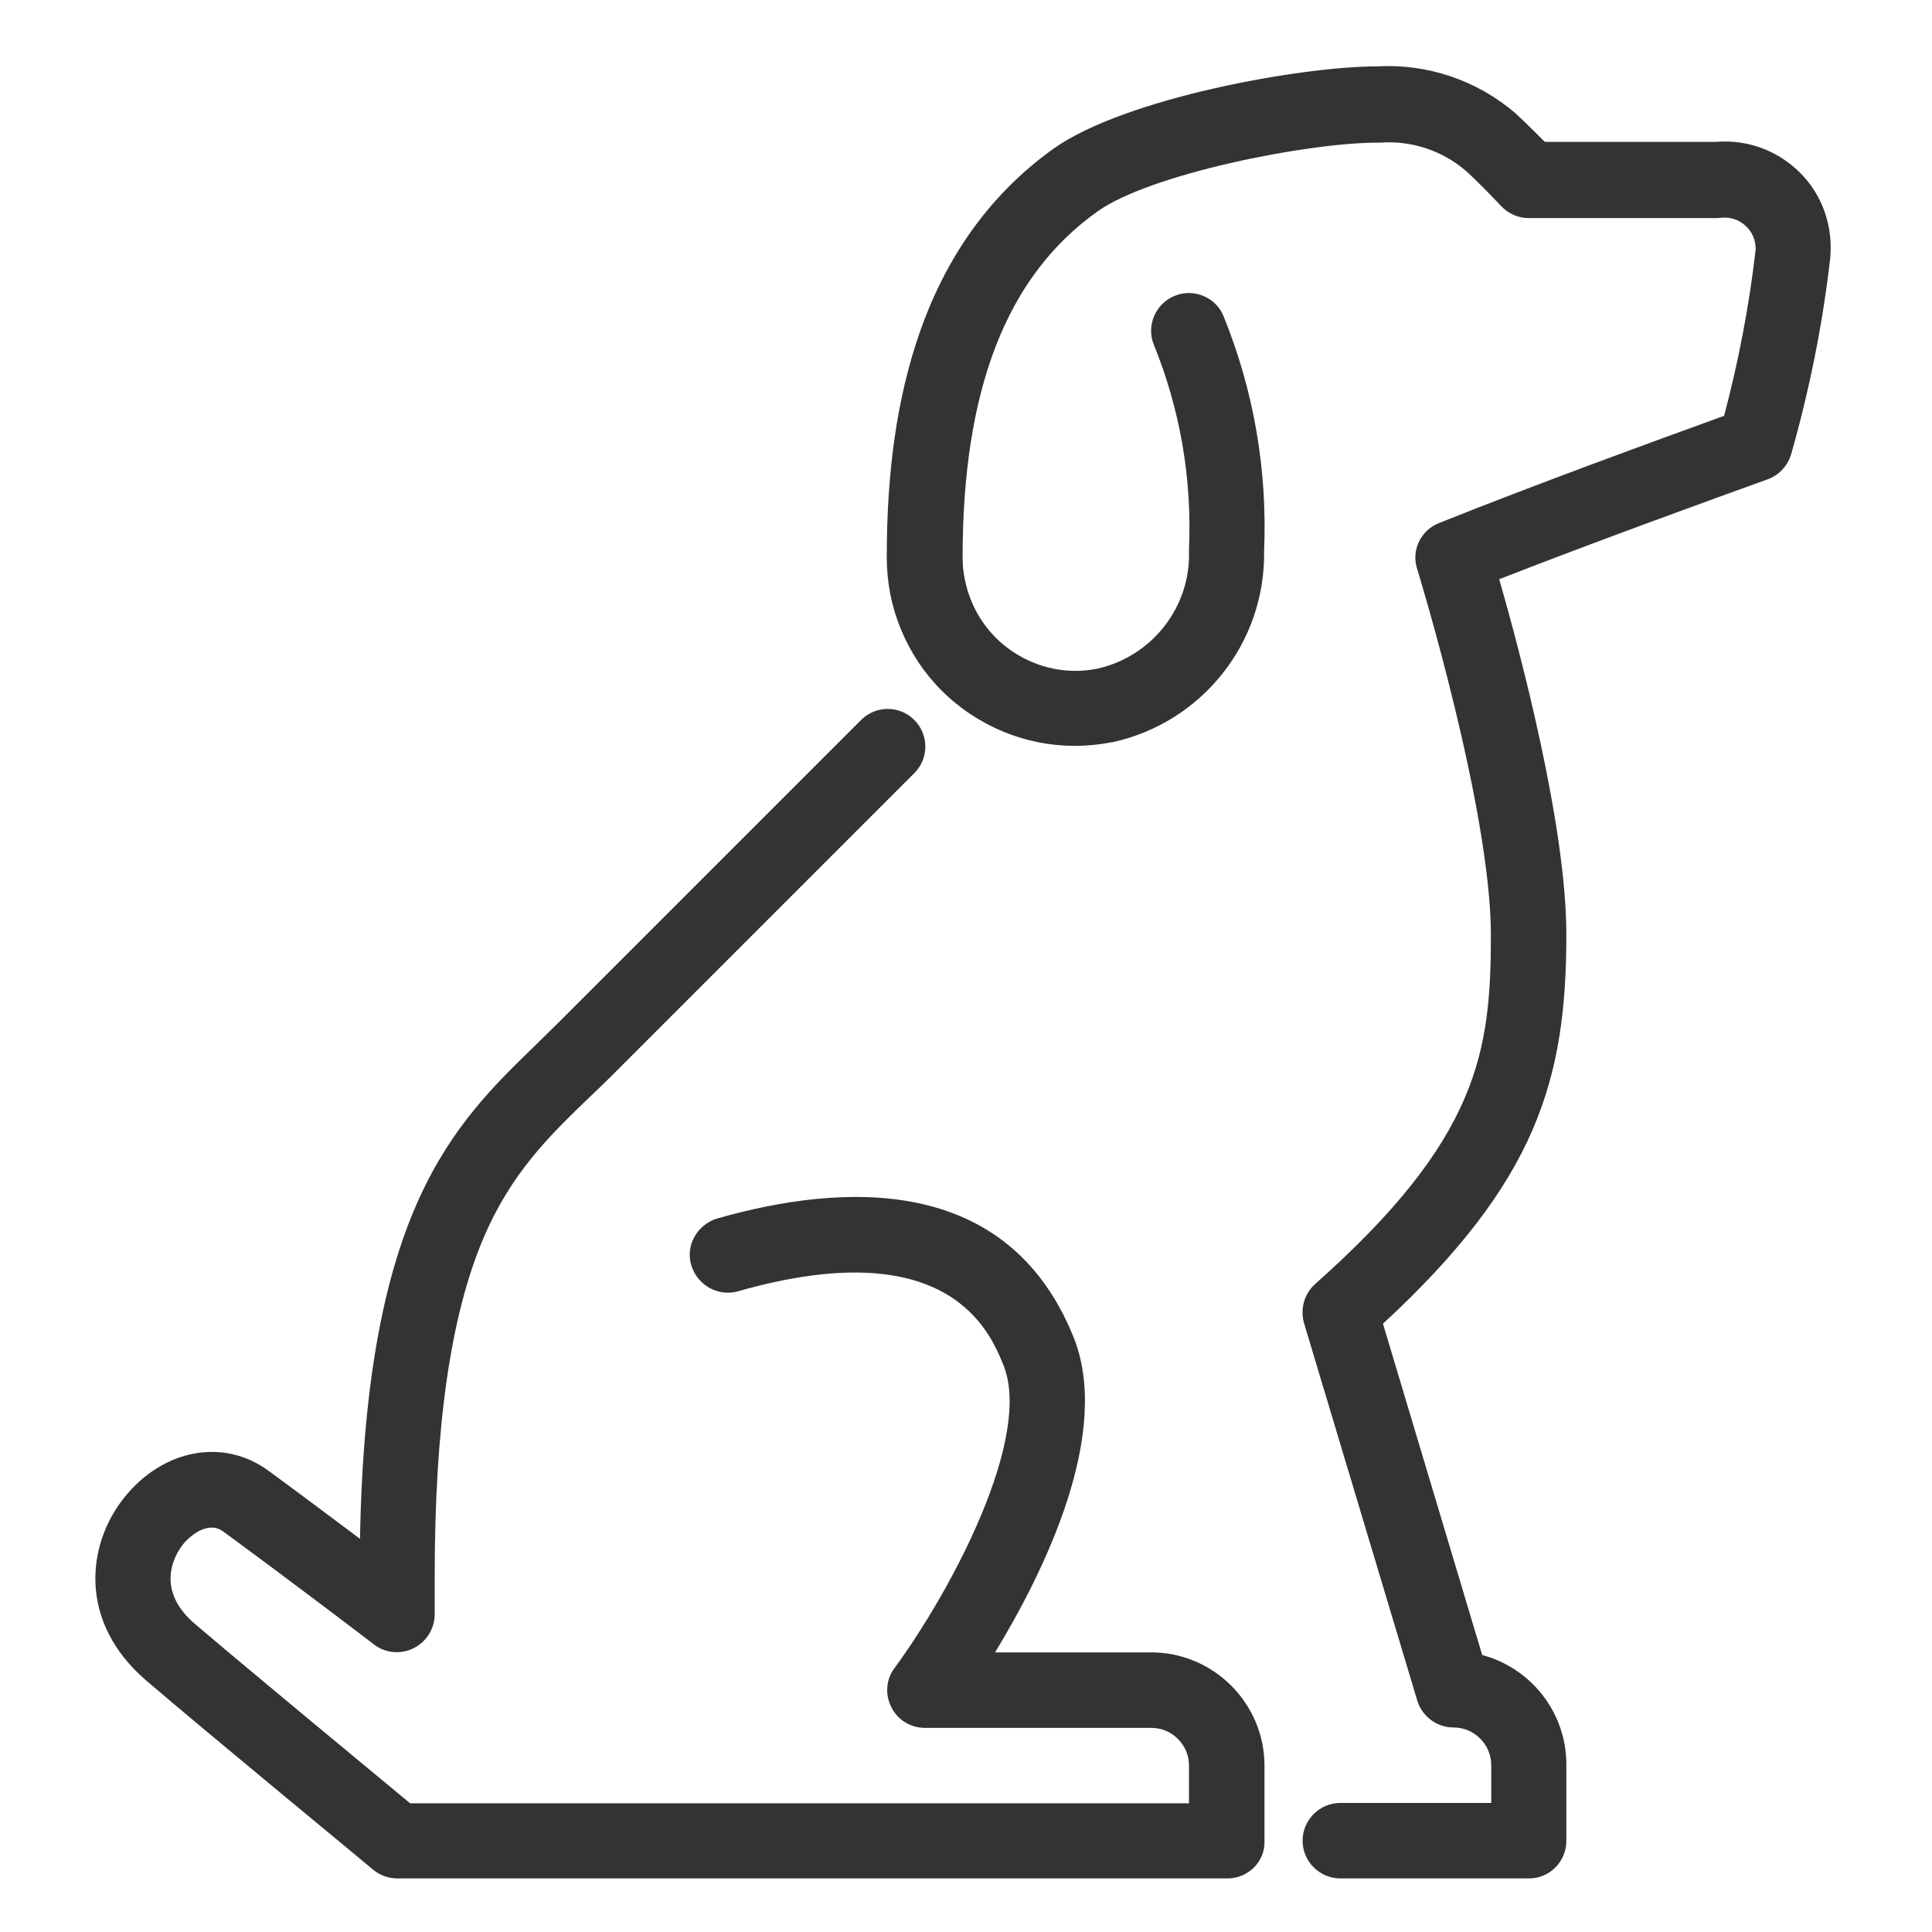
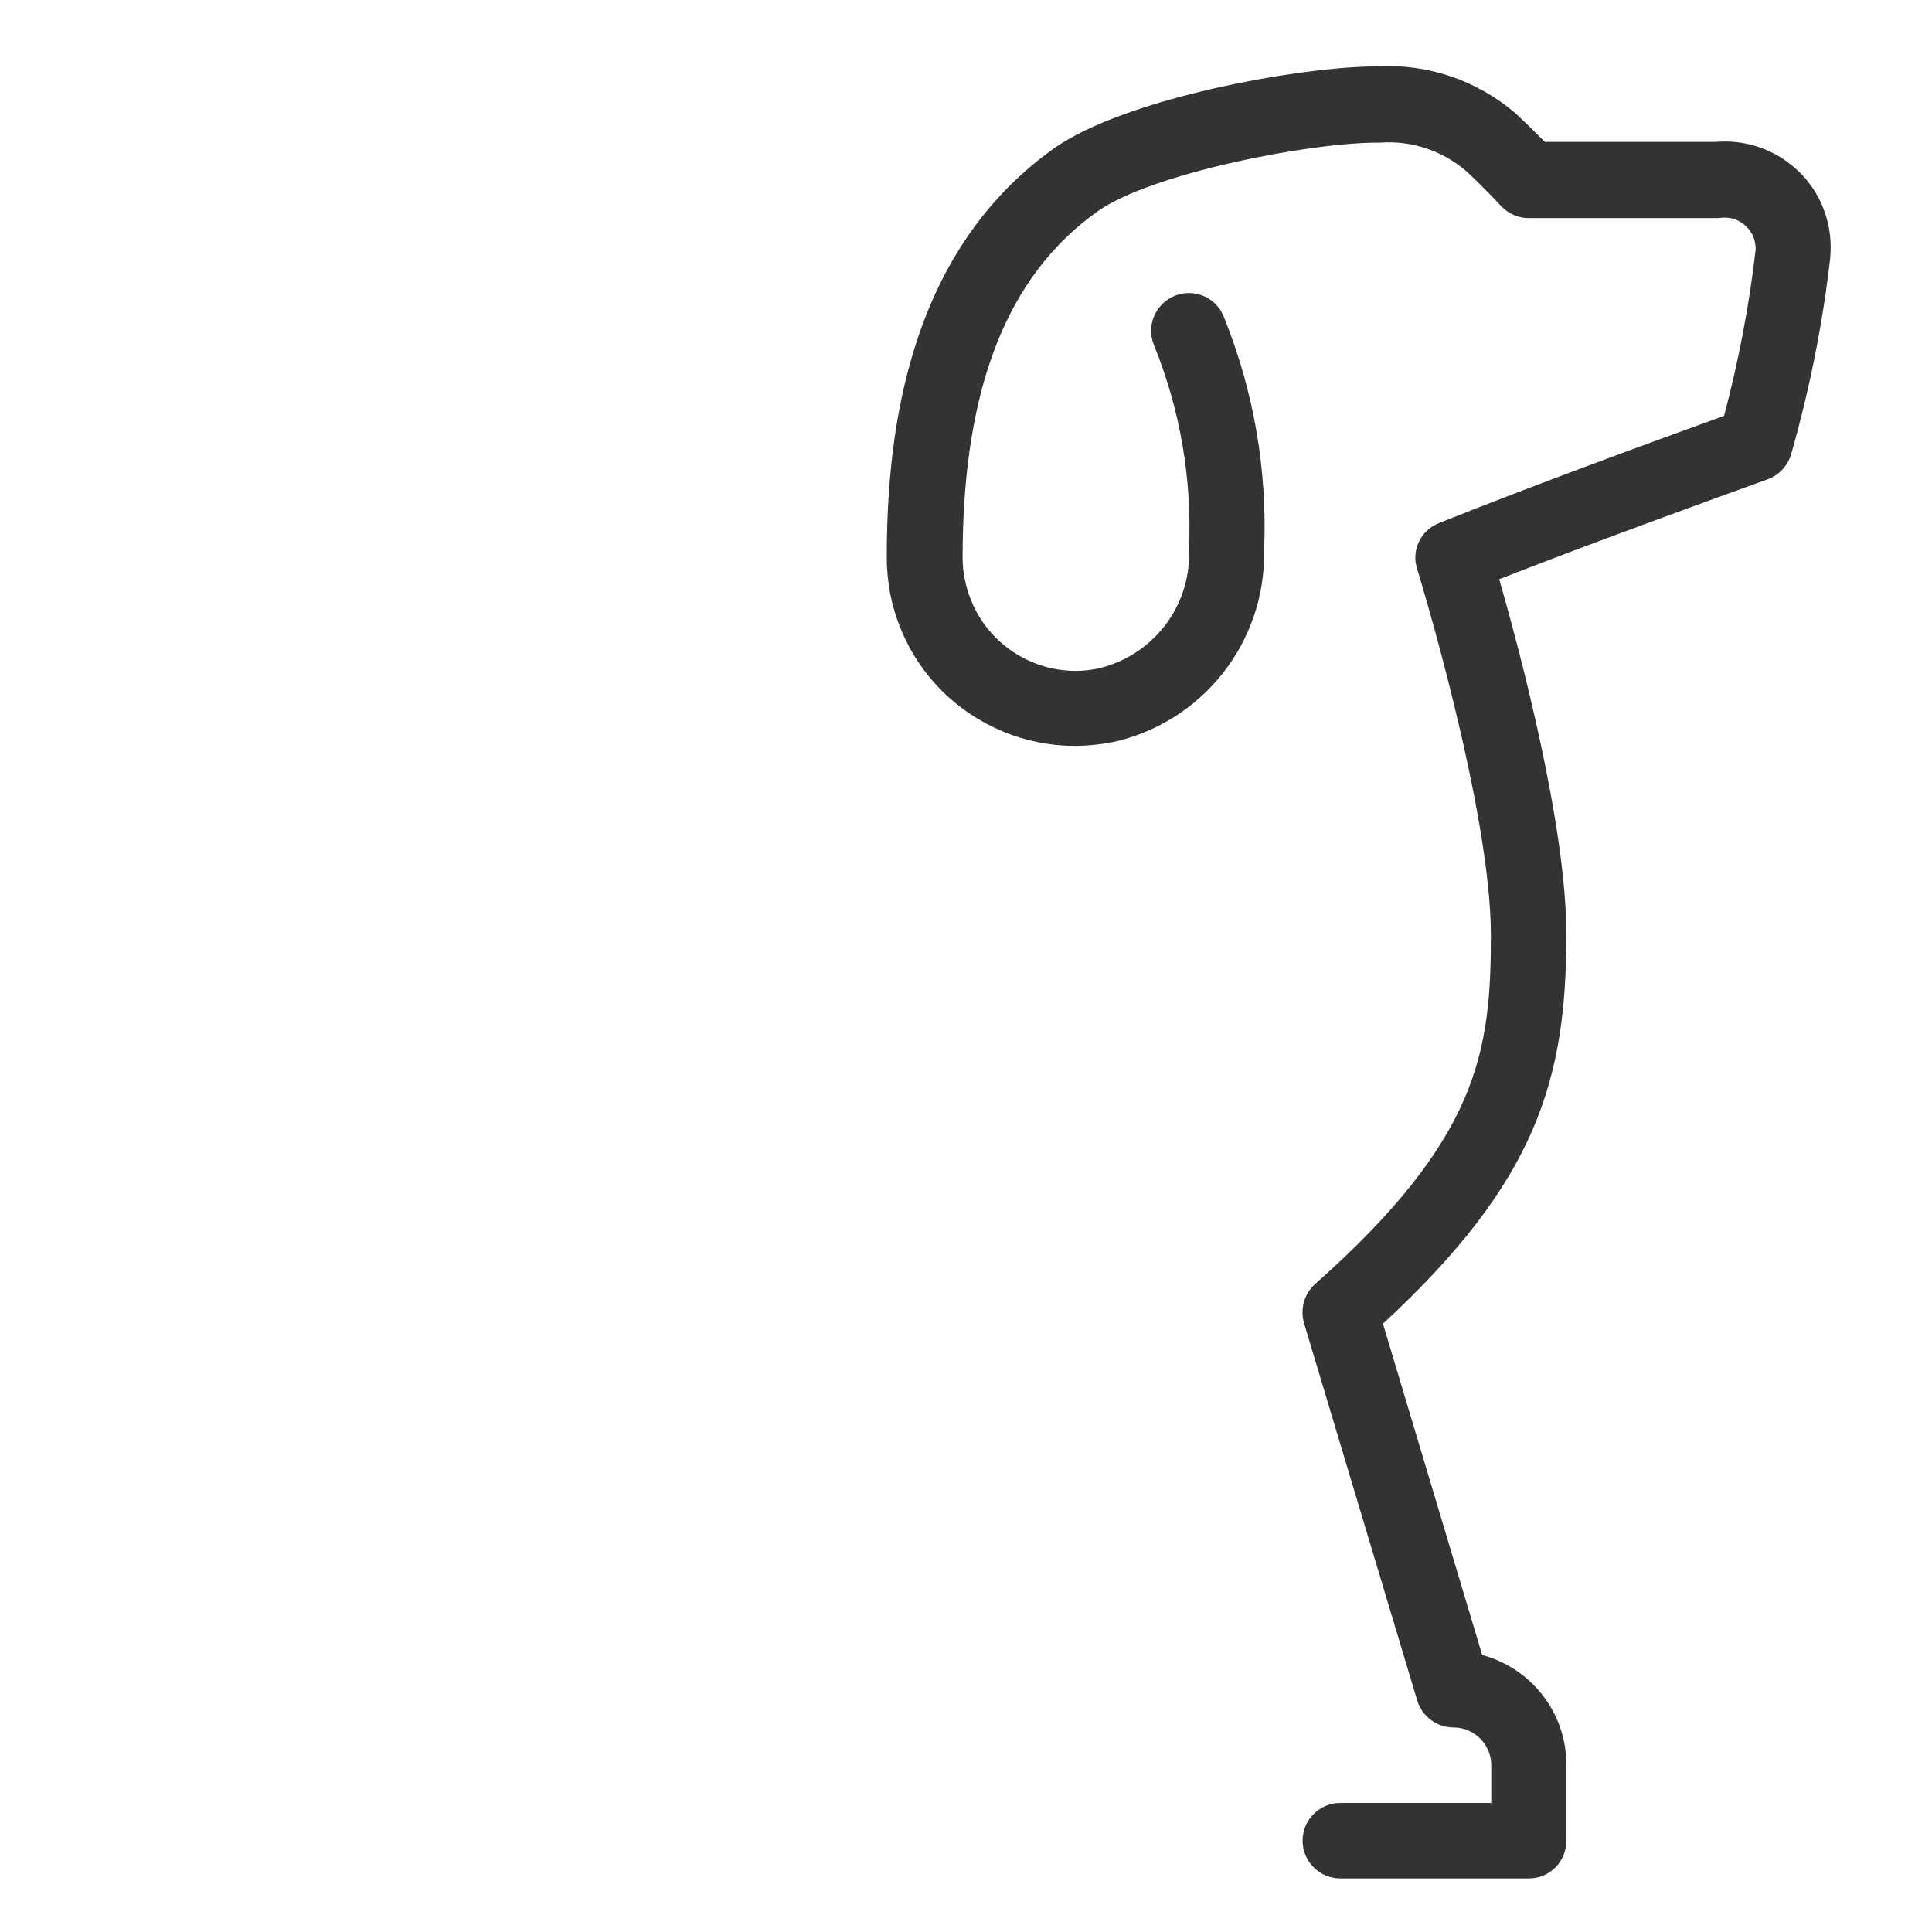
<svg xmlns="http://www.w3.org/2000/svg" id="Capa_1" x="0px" y="0px" viewBox="0 0 512 512" style="enable-background:new 0 0 512 512;" xml:space="preserve">
  <style type="text/css"> .st0{fill:#333333;} </style>
  <g id="Groupe_2882" transform="translate(1.099 1)">
-     <path class="st0" d="M324.2,496.8h-220c-2.3,0-4.6-0.8-6.4-2.3c-0.4-0.4-44-36.3-60.1-50.1c-18.2-15.6-15.8-36.1-5.9-48.5 c10.3-12.9,26.4-15.9,38.3-7.1c7.8,5.7,16.7,12.4,24.2,18c1.6-87.4,24.7-109.7,47-131.3c1.9-1.9,3.9-3.8,5.8-5.7l80-80 c3.9-3.9,10.2-3.9,14.1,0c3.9,3.9,3.9,10.2,0,14.1l-80,80c-2,2-4.1,4-6.1,5.9c-10.7,10.3-20.8,20.1-28.2,37.6 c-8.6,20.4-12.8,49.6-12.8,89.4v10c0,3.8-2.2,7.3-5.6,9s-7.5,1.3-10.5-1c-0.2-0.2-22.8-17.4-39.9-29.9c-4-3-8.8,1-10.8,3.5 c-1.4,1.8-8,11.3,3.2,20.9c13.7,11.7,47.2,39.4,57.1,47.6H314v-10c0-5.5-4.5-10-10-10h-60c-3.8,0-7.2-2.1-8.9-5.5 s-1.4-7.4,0.9-10.4c15.3-20.9,36.6-61.2,28.8-80.3c-3.6-8.8-14.5-35.4-70.3-19.5c-5.3,1.5-10.8-1.6-12.4-6.9s1.6-10.8,6.9-12.4 c33.4-9.5,76.8-11.8,94.3,31.2c10.5,25.6-7.8,62.6-20.7,83.8H304c16.5,0,30,13.5,30,30v20C334.2,492.3,329.7,496.8,324.2,496.8z" />
    <path class="st0" d="M404.1,496.8h-50c-5.5,0-10-4.5-10-10s4.5-10,10-10h40v-10c0-5.5-4.5-10-10-10c-4.4,0-8.3-2.9-9.6-7.1l-30-100 c-1.1-3.7,0-7.8,2.9-10.4c43.4-38.5,46.6-61.6,46.6-92.5c0-33.3-19.3-96.3-19.5-96.9c-1.7-5,0.9-10.4,5.8-12.3 c25.7-10.3,57.3-21.8,75.5-28.4c3.8-14.3,6.6-28.9,8.3-43.5c0.1-0.5,0.1-1.1,0-1.7c-0.2-2.2-1.3-4.1-3-5.5s-3.8-2-6-1.8 c-0.4,0-0.7,0.1-1.1,0.1h-50c-2.8,0-5.4-1.2-7.3-3.2c-0.1-0.1-5.1-5.5-9.3-9.3c-6.3-5.4-14.4-8.1-22.7-7.5c-0.2,0-0.4,0-0.7,0 c-18.7,0-60.3,8.3-74.2,18.2c-24.1,17.1-35.8,47.1-35.8,91.8c0,2,0.2,3.9,0.6,5.8c1.6,7.9,6.1,14.7,12.7,19.1 c6.6,4.4,14.6,6.1,22.4,4.5c14.4-3.2,24.7-16.2,24.3-31c0-0.2,0-0.5,0-0.7c0.8-18.6-2.3-36.8-9.3-54.1c-2.1-5.1,0.4-10.9,5.5-13 s11,0.4,13,5.5c8,19.8,11.6,40.7,10.7,62.1c0.4,24.3-16.4,45.5-40.2,50.7c-0.1,0-0.1,0-0.2,0c-13.1,2.6-26.4-0.1-37.5-7.5 s-18.6-18.8-21.2-31.9c-0.6-3.2-0.9-6.5-0.9-9.7c0-23,2.8-42.3,8.6-59.1c7.2-20.9,19.2-37.4,35.6-49.1c19-13.5,65.9-21.8,85.5-21.8 c13.5-0.8,26.6,3.6,36.9,12.4c0.1,0.1,0.1,0.1,0.2,0.2c2.6,2.4,5.5,5.3,7.6,7.4h45.2c7.3-0.6,14.4,1.5,20.1,6.1 c5.9,4.7,9.5,11.4,10.3,18.9c0.2,2,0.2,4,0,6c-2,17.5-5.5,34.8-10.3,51.7c-0.9,3.1-3.2,5.6-6.2,6.7c-15.2,5.5-45.1,16.3-71.2,26.5 c5.6,19.4,17.8,65.5,17.8,94.1c0,38.4-7.7,65.4-48.6,103.2l26.3,87.8c12.8,3.4,22.3,15.1,22.3,29v20 C414.1,492.3,409.6,496.8,404.1,496.8z M291.9,186.1L291.9,186.1L291.9,186.1z" />
  </g>
</svg>